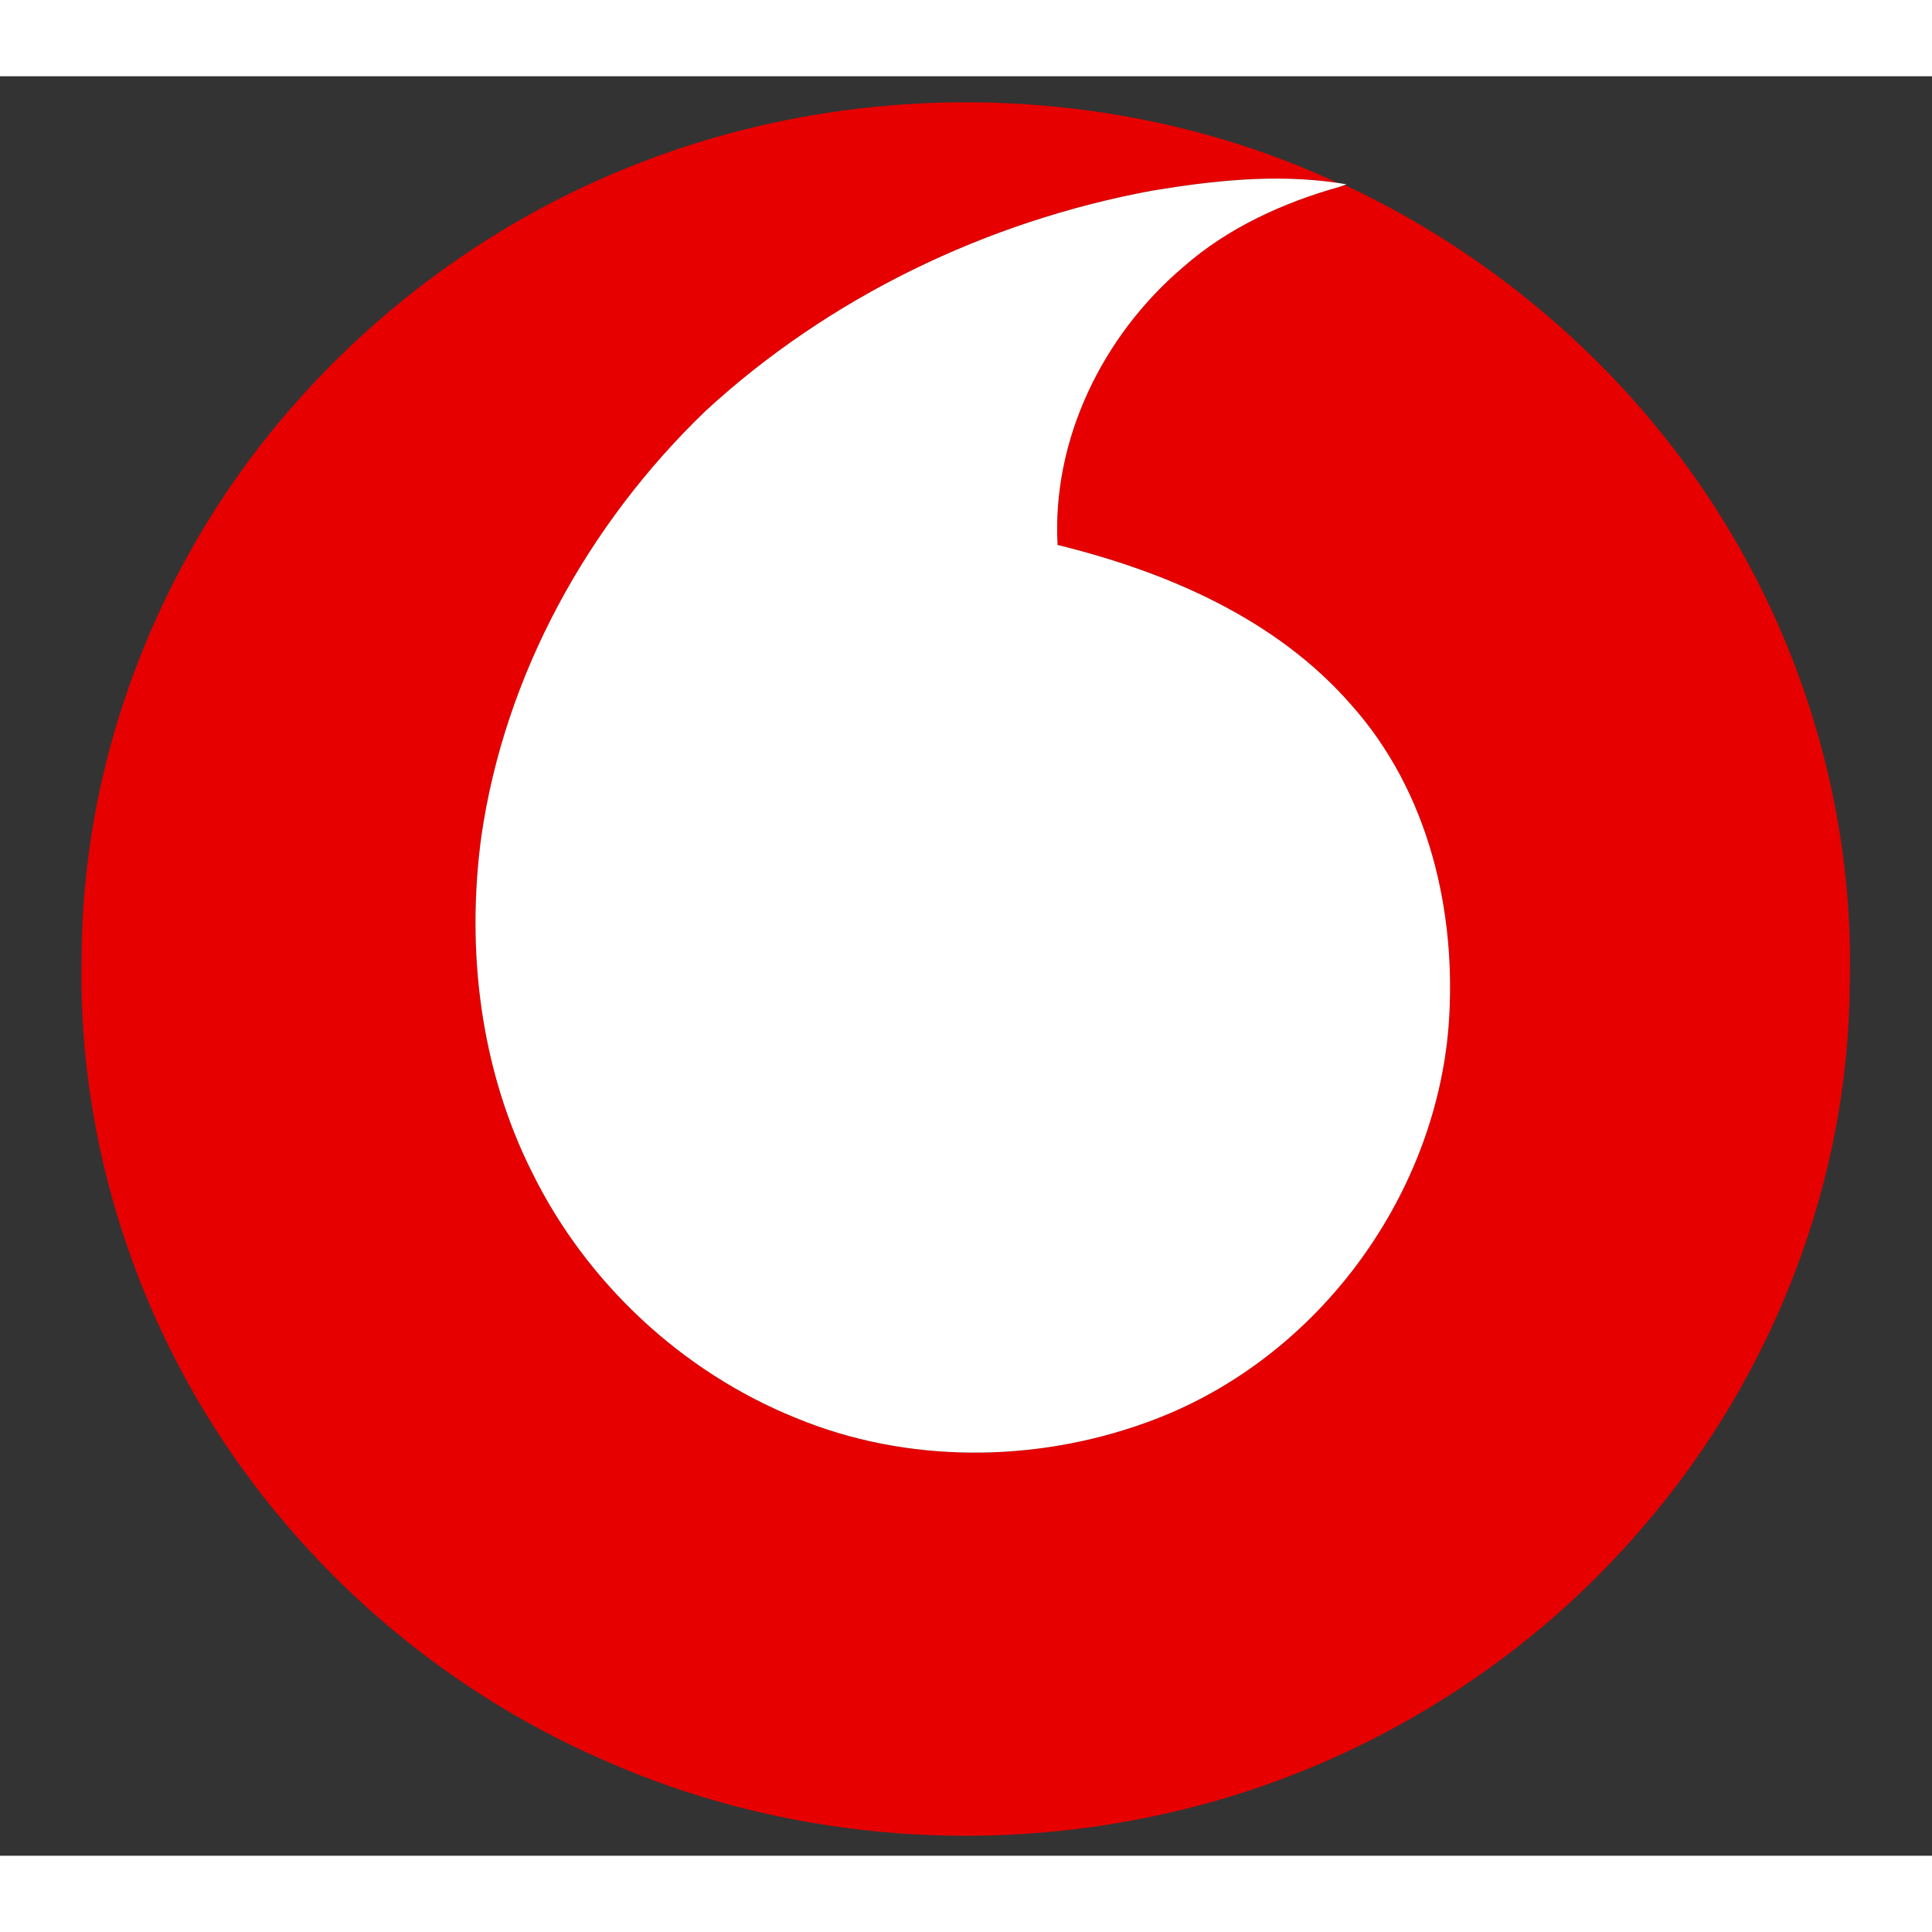
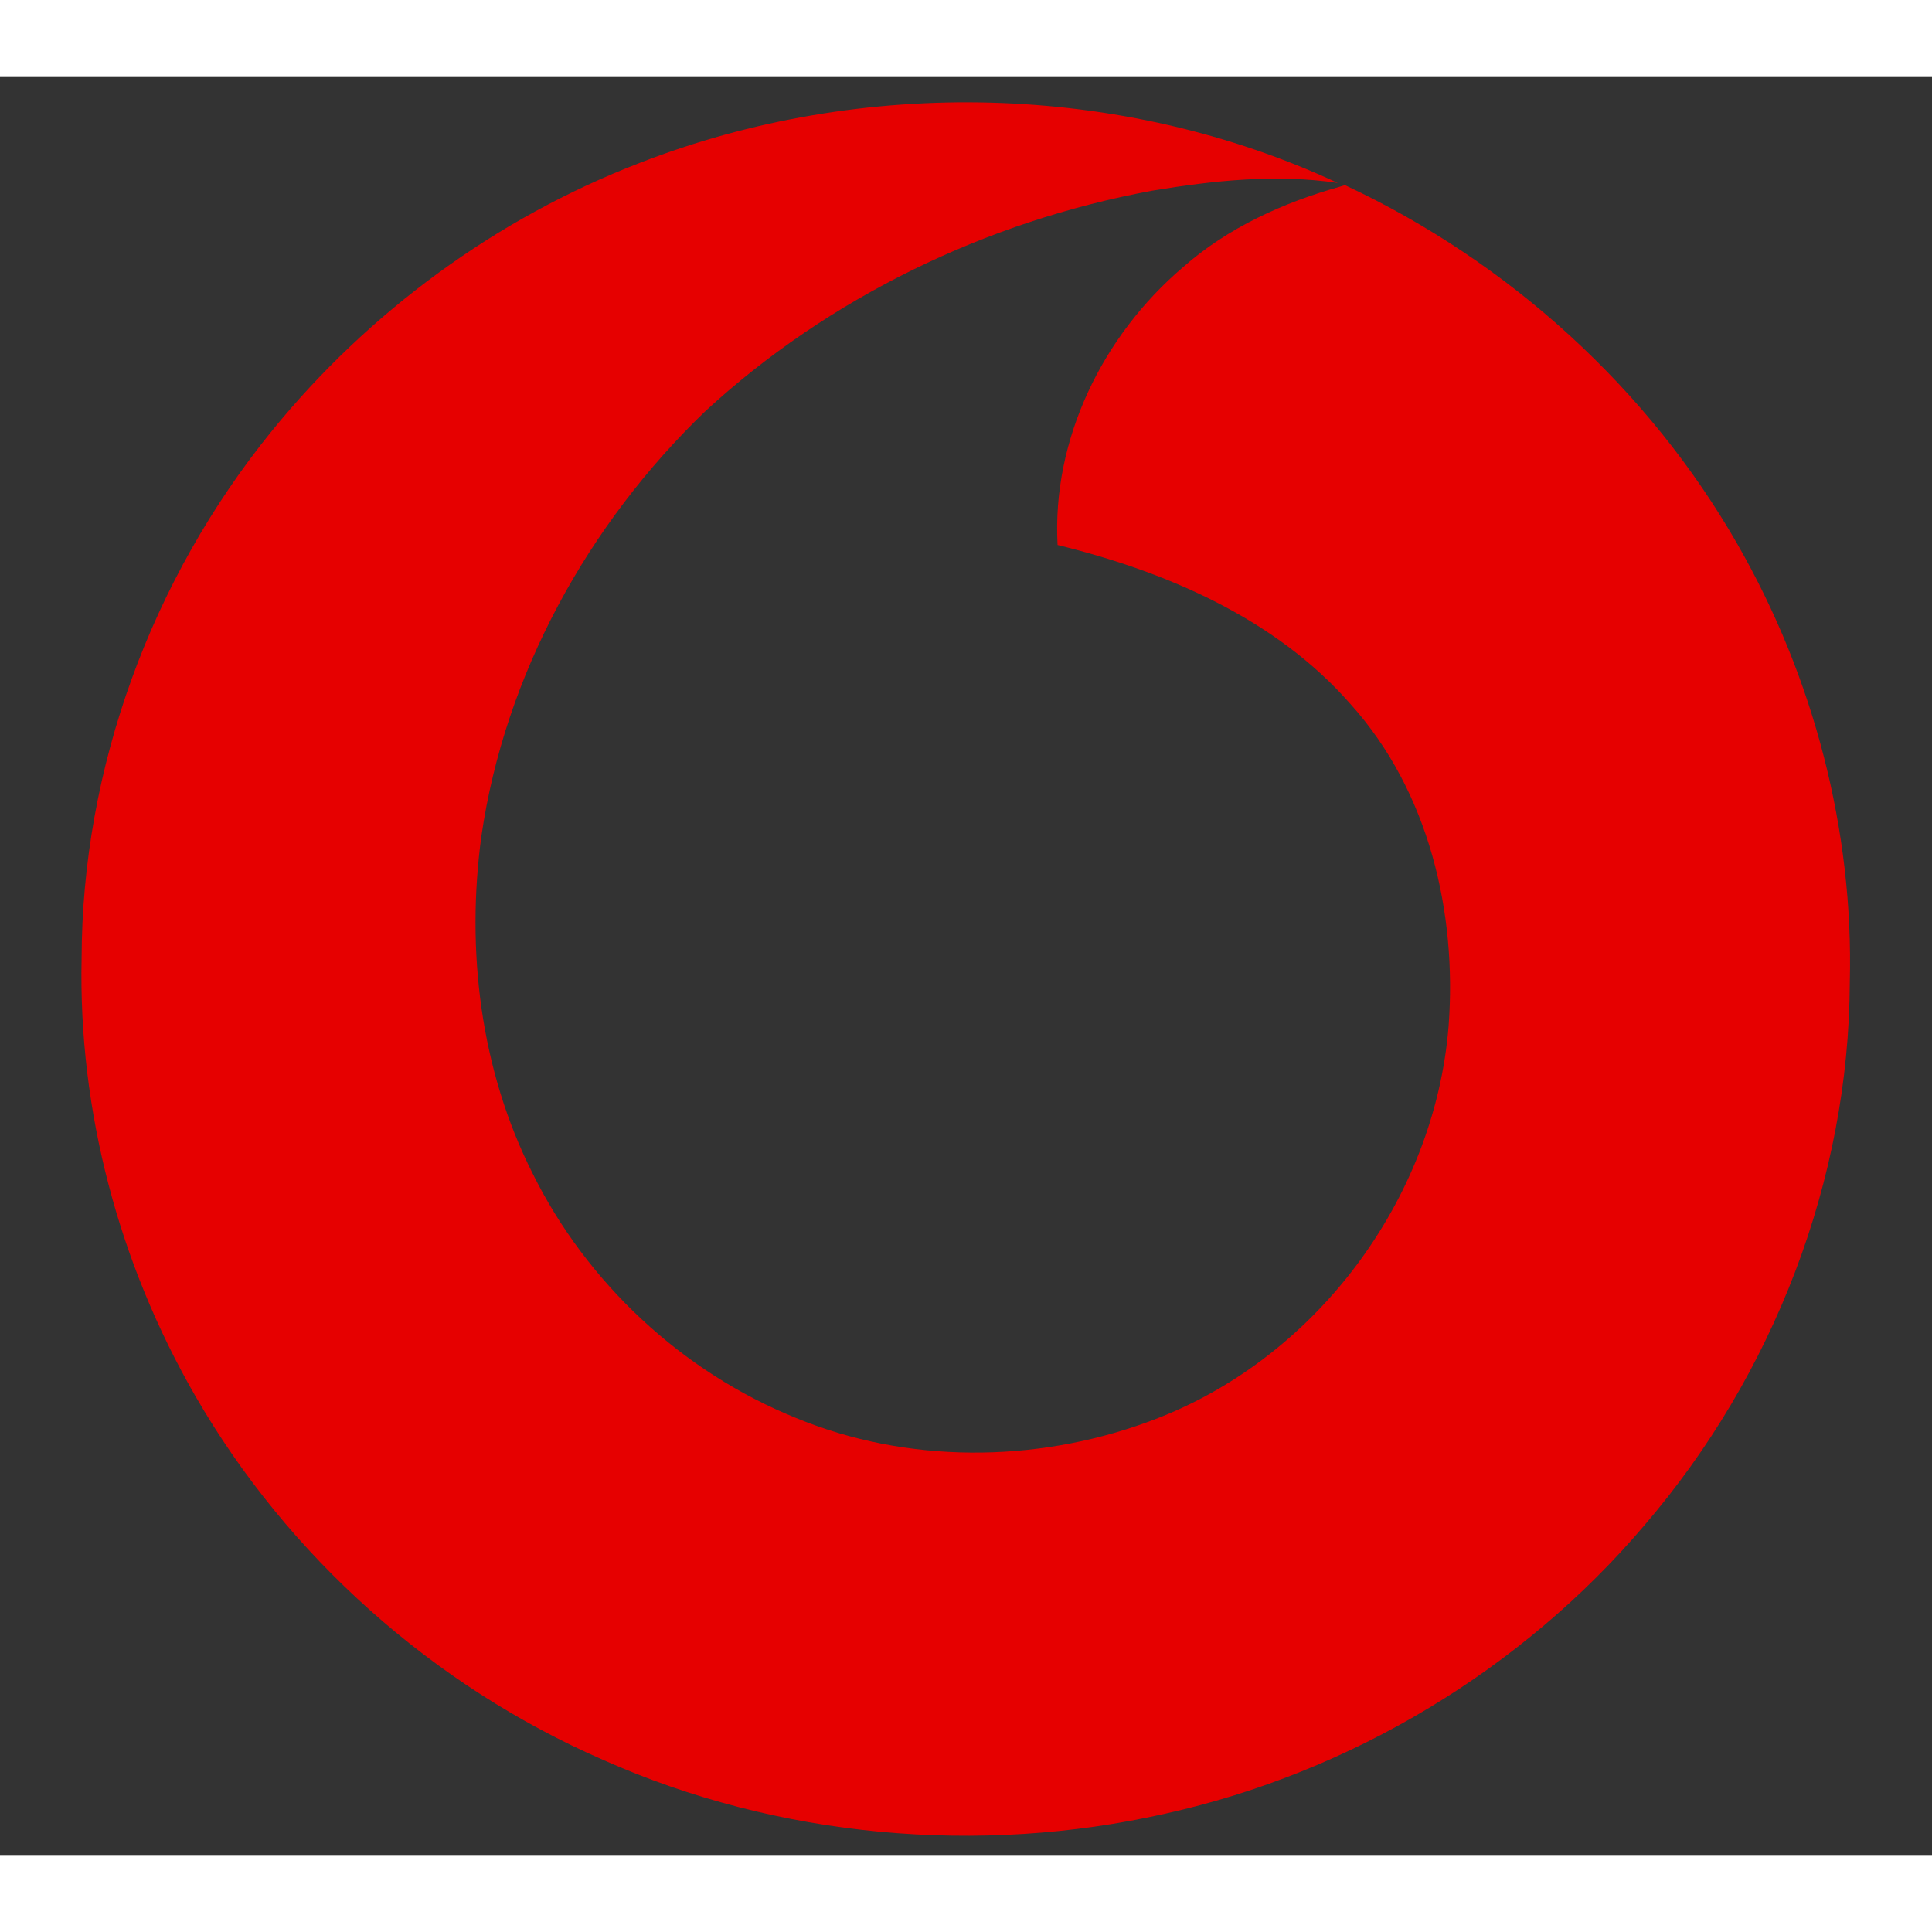
<svg xmlns="http://www.w3.org/2000/svg" width="38px" height="38px" viewBox="0 0 38 35" version="1.1">
  <rect x="0" y="0" width="38" height="35" fill="#333333" stroke="none" />
  <g id="surface1">
    <path style=" stroke:none;fill-rule:nonzero;fill:rgb(90.196%,0%,0%);fill-opacity:1;" d="M 12.586 1.703 C 16.957 0 22.055 0.117 26.312 2.098 C 25.098 1.918 23.863 2.051 22.664 2.25 C 19.402 2.852 16.301 4.352 13.879 6.582 C 11.559 8.812 9.93 11.773 9.469 14.941 C 9.164 17.184 9.445 19.539 10.477 21.582 C 11.539 23.727 13.41 25.484 15.66 26.391 C 17.832 27.289 20.352 27.277 22.551 26.477 C 25.852 25.293 28.219 22.098 28.492 18.684 C 28.66 16.445 28.105 14.066 26.566 12.352 C 25.098 10.672 22.953 9.746 20.801 9.219 C 20.688 7.148 21.684 5.102 23.27 3.754 C 24.148 2.98 25.238 2.484 26.367 2.168 L 26.453 2.141 C 29.684 3.652 32.43 6.152 34.18 9.215 C 35.676 11.828 36.461 14.836 36.383 17.828 C 36.367 21.703 34.887 25.539 32.344 28.5 C 29.945 31.328 26.586 33.359 22.922 34.172 C 19.254 35 15.301 34.645 11.867 33.117 C 8.504 31.652 5.656 29.102 3.844 25.961 C 2.34 23.355 1.539 20.348 1.605 17.348 C 1.613 13.613 2.973 9.902 5.344 6.98 C 7.238 4.648 9.75 2.793 12.586 1.703 Z M 12.586 1.703 " />
-     <path style=" stroke:none;fill-rule:nonzero;fill:rgb(100%,100%,100%);fill-opacity:1;" d="M 22.664 2.25 C 23.863 2.051 25.098 1.918 26.312 2.098 L 26.484 2.125 L 26.367 2.168 C 25.238 2.484 24.148 2.98 23.27 3.754 C 21.684 5.102 20.688 7.148 20.801 9.219 C 22.949 9.746 25.098 10.672 26.566 12.352 C 28.105 14.066 28.66 16.445 28.492 18.684 C 28.219 22.098 25.852 25.293 22.551 26.477 C 20.352 27.277 17.832 27.289 15.66 26.391 C 13.41 25.484 11.539 23.727 10.477 21.582 C 9.445 19.539 9.164 17.184 9.469 14.941 C 9.93 11.773 11.559 8.812 13.879 6.582 C 16.301 4.352 19.402 2.852 22.664 2.25 Z M 22.664 2.25 " />
  </g>
</svg>